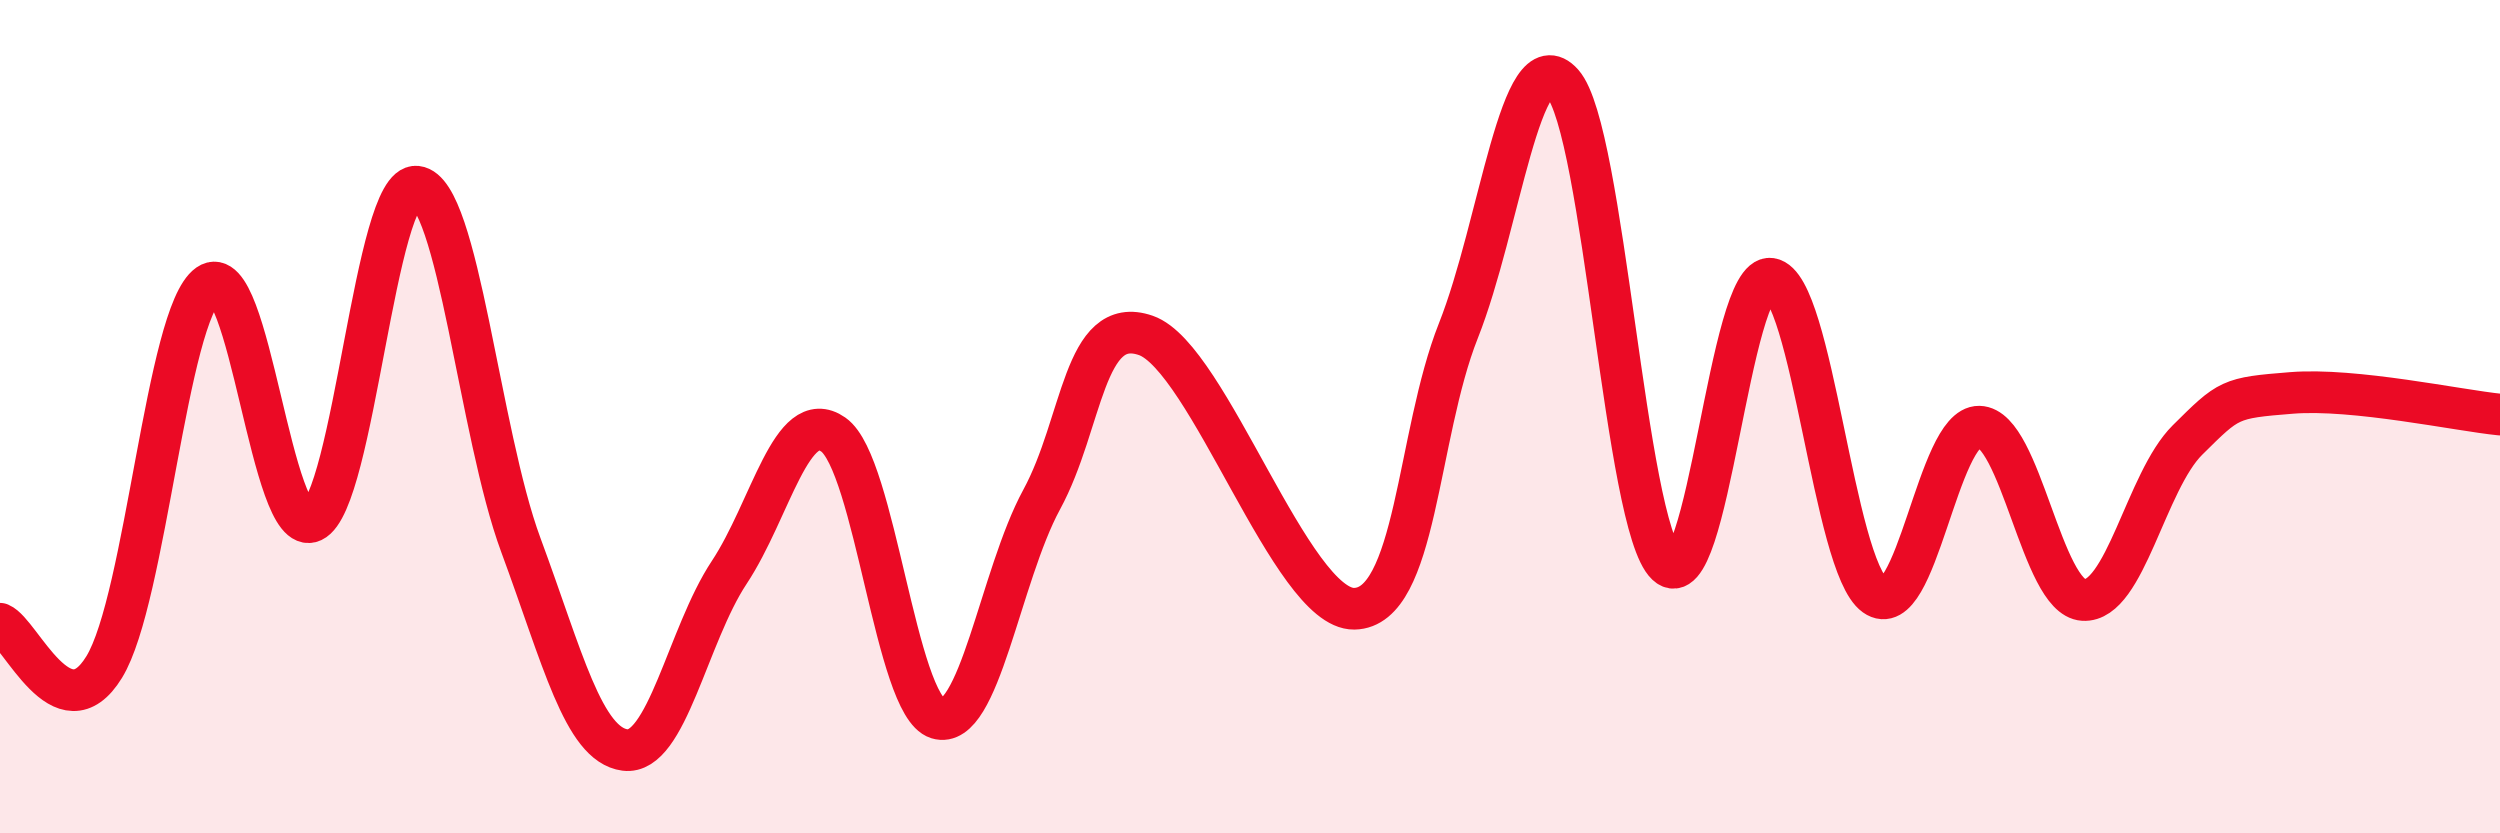
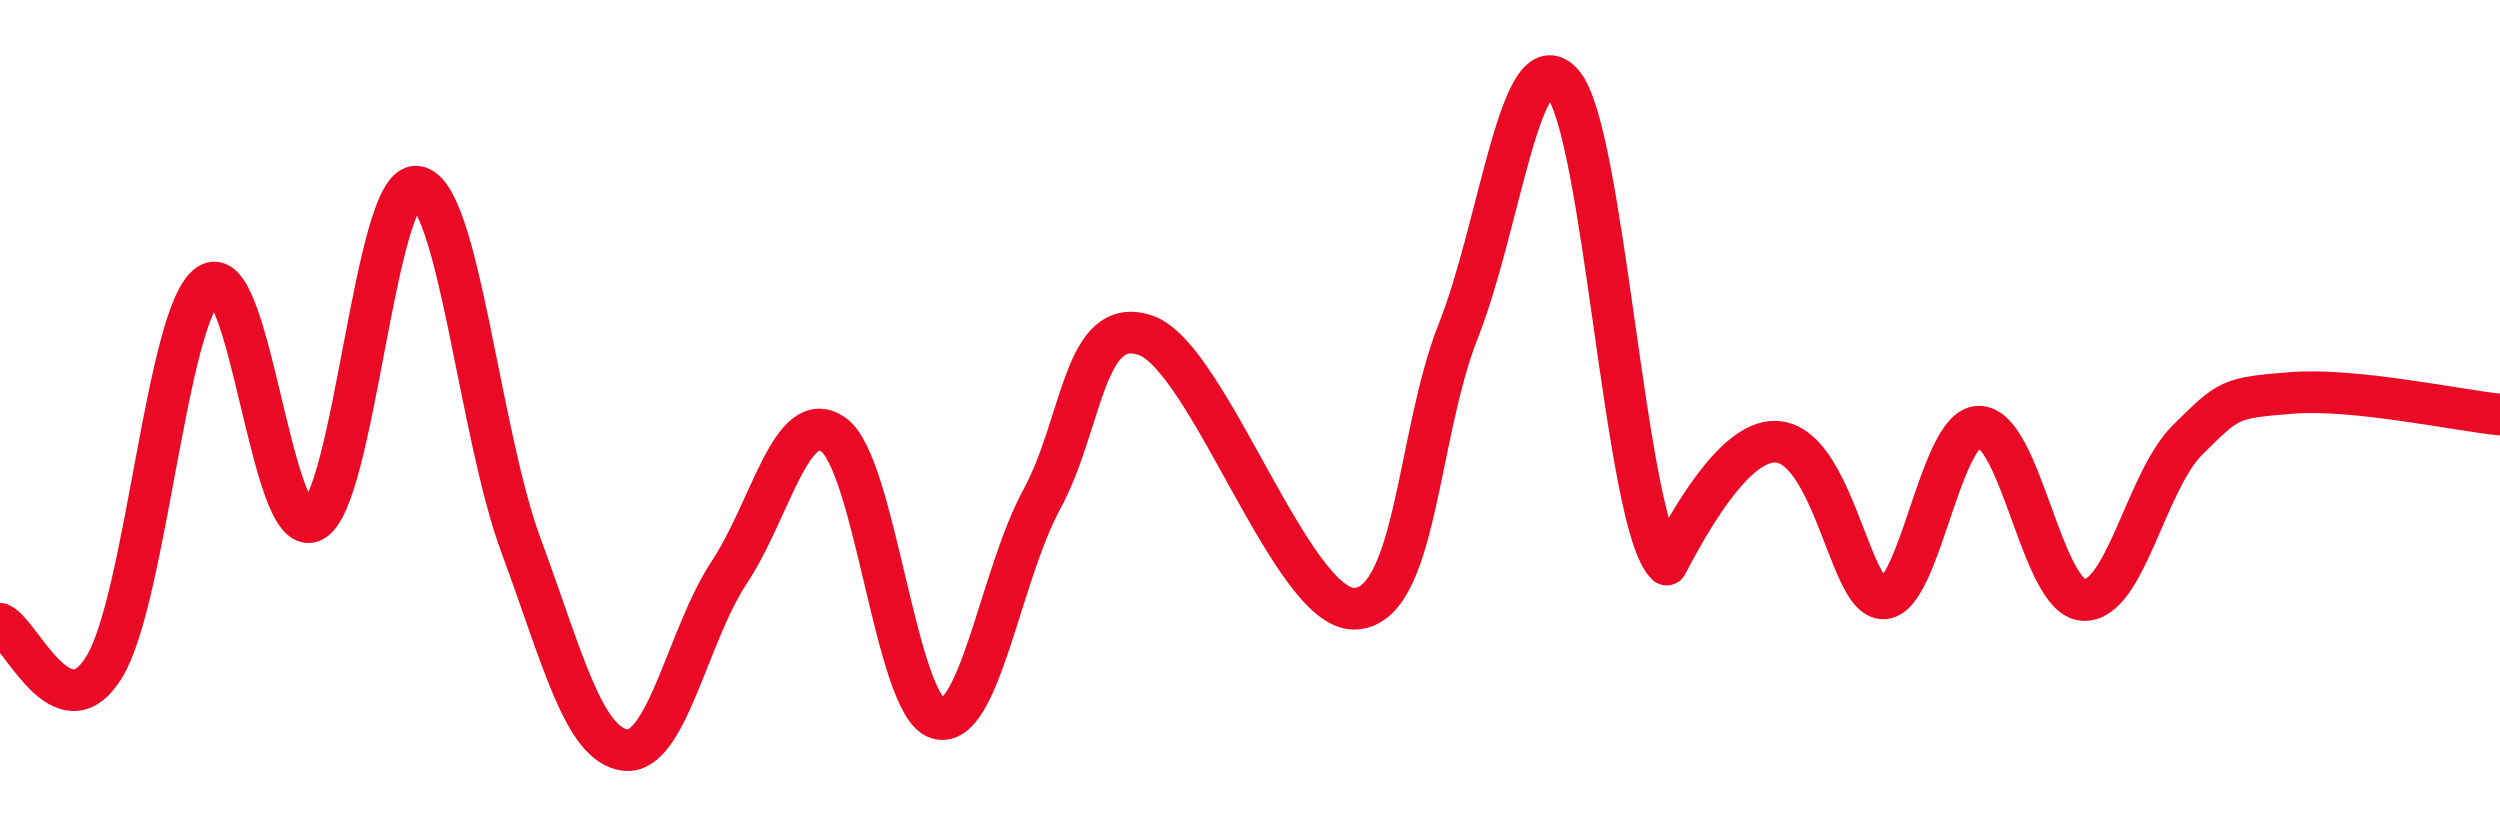
<svg xmlns="http://www.w3.org/2000/svg" width="60" height="20" viewBox="0 0 60 20">
-   <path d="M 0,14.97 C 0.5,15.18 1.5,17.64 2.5,16.01 C 3.5,14.38 4,7.53 5,6.83 C 6,6.13 6.5,12.98 7.5,12.51 C 8.5,12.04 9,4.37 10,4.48 C 11,4.59 11.5,10.38 12.5,13.08 C 13.5,15.78 14,17.87 15,18 C 16,18.13 16.5,15.25 17.5,13.74 C 18.5,12.23 19,9.73 20,10.43 C 21,11.13 21.5,16.93 22.5,17.24 C 23.5,17.55 24,13.83 25,11.99 C 26,10.15 26,7.53 27.5,8.05 C 29,8.57 31,14.63 32.5,14.61 C 34,14.59 34,10.46 35,7.94 C 36,5.42 36.5,0.88 37.5,2 C 38.5,3.12 39,12.61 40,13.55 C 41,14.49 41.5,6.54 42.5,6.69 C 43.5,6.84 44,13.58 45,14.29 C 46,15 46.5,10.22 47.5,10.24 C 48.5,10.26 49,14.34 50,14.4 C 51,14.46 51.5,11.55 52.5,10.56 C 53.5,9.57 53.5,9.55 55,9.43 C 56.5,9.31 59,9.85 60,9.95L60 20L0 20Z" fill="#EB0A25" opacity="0.1" stroke-linecap="round" stroke-linejoin="round" />
-   <path d="M 0,14.97 C 0.5,15.18 1.5,17.64 2.5,16.01 C 3.5,14.38 4,7.53 5,6.83 C 6,6.13 6.5,12.98 7.5,12.51 C 8.5,12.04 9,4.37 10,4.48 C 11,4.59 11.5,10.38 12.5,13.08 C 13.5,15.78 14,17.87 15,18 C 16,18.13 16.5,15.25 17.5,13.74 C 18.5,12.23 19,9.73 20,10.43 C 21,11.13 21.5,16.93 22.5,17.24 C 23.5,17.55 24,13.83 25,11.99 C 26,10.15 26,7.53 27.5,8.05 C 29,8.57 31,14.63 32.5,14.61 C 34,14.59 34,10.46 35,7.94 C 36,5.42 36.5,0.88 37.5,2 C 38.5,3.12 39,12.61 40,13.55 C 41,14.49 41.5,6.54 42.5,6.69 C 43.5,6.84 44,13.58 45,14.29 C 46,15 46.5,10.22 47.5,10.24 C 48.5,10.26 49,14.34 50,14.4 C 51,14.46 51.5,11.55 52.5,10.56 C 53.5,9.57 53.5,9.55 55,9.43 C 56.5,9.31 59,9.85 60,9.95" stroke="#EB0A25" stroke-width="1" fill="none" stroke-linecap="round" stroke-linejoin="round" />
+   <path d="M 0,14.97 C 0.5,15.18 1.5,17.64 2.5,16.01 C 3.5,14.38 4,7.53 5,6.83 C 6,6.13 6.5,12.98 7.5,12.51 C 8.5,12.04 9,4.37 10,4.48 C 11,4.59 11.5,10.38 12.5,13.08 C 13.5,15.78 14,17.87 15,18 C 16,18.13 16.5,15.25 17.5,13.74 C 18.5,12.23 19,9.73 20,10.43 C 21,11.13 21.5,16.93 22.5,17.24 C 23.5,17.55 24,13.83 25,11.99 C 26,10.15 26,7.53 27.5,8.05 C 29,8.57 31,14.63 32.5,14.61 C 34,14.59 34,10.46 35,7.94 C 36,5.42 36.5,0.88 37.5,2 C 38.5,3.12 39,12.61 40,13.55 C 43.5,6.84 44,13.58 45,14.29 C 46,15 46.5,10.22 47.5,10.24 C 48.5,10.26 49,14.34 50,14.4 C 51,14.46 51.5,11.55 52.5,10.56 C 53.5,9.57 53.5,9.55 55,9.43 C 56.5,9.31 59,9.85 60,9.95" stroke="#EB0A25" stroke-width="1" fill="none" stroke-linecap="round" stroke-linejoin="round" />
</svg>